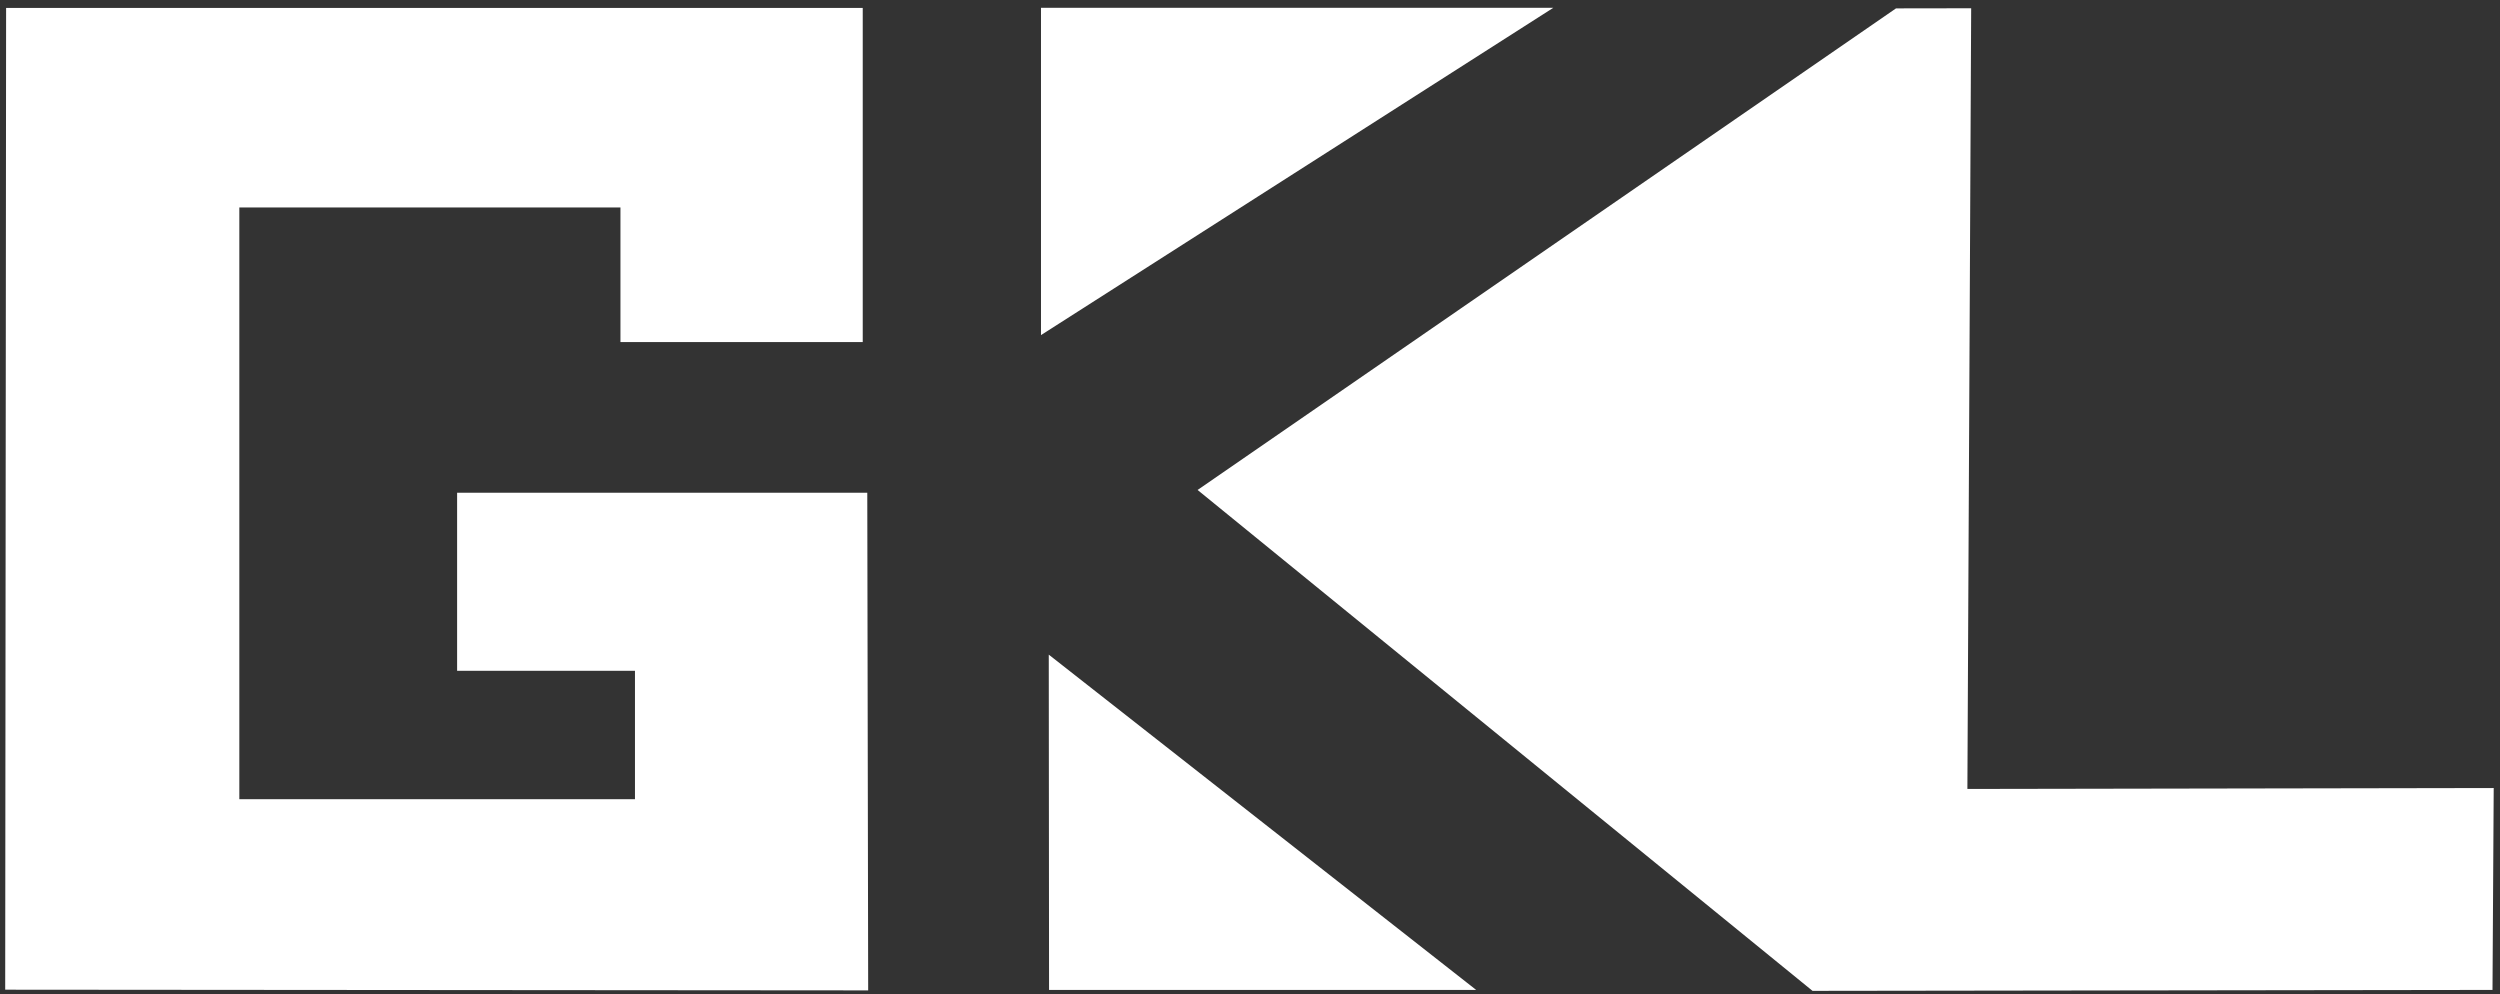
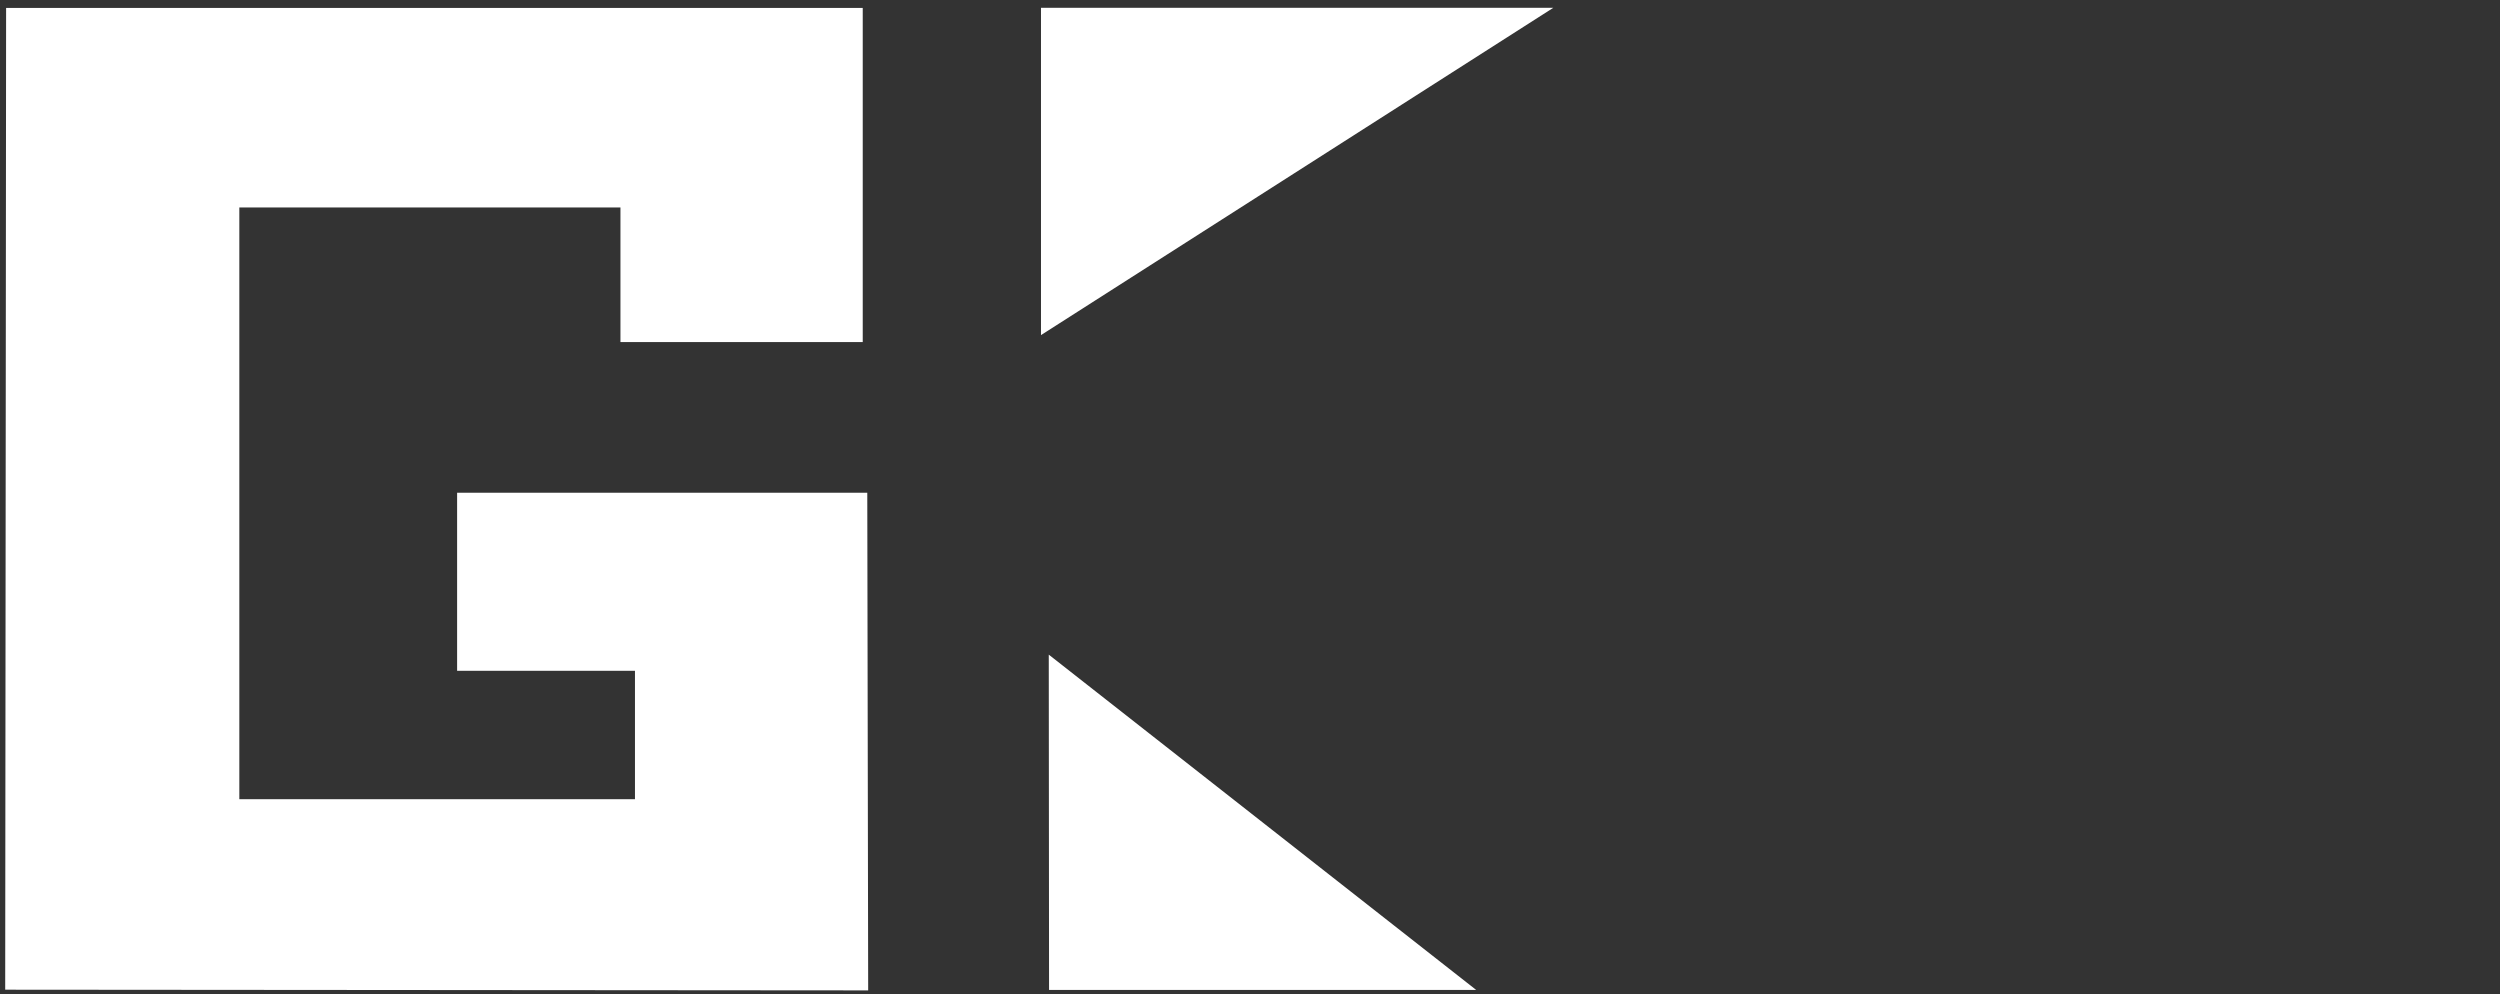
<svg xmlns="http://www.w3.org/2000/svg" version="1.1" id="Ebene_1" x="0px" y="0px" width="841.891px" height="334.801px" viewBox="0 0 841.891 334.801" enable-background="new 0 0 841.891 334.801" xml:space="preserve">
  <rect x="0" y="0" width="841.891" height="334.801" fill="#333333" stroke="none" />
  <polygon fill="#FFFFFF" points="353.178,220.453 353.277,333.363 497.107,333.363 " />
  <polygon fill="#FFFFFF" points="350.559,112.847 350.559,2.627 523.086,2.627 " />
-   <polygon fill="#FFFFFF" points="610.379,333.677 403.294,164.999 638.493,2.821 663.805,2.782 662.531,265.686 839.771,265.374   839.365,333.363 " />
  <polygon fill="#FFFFFF" points="2.057,2.665 290.531,2.665 290.531,115.183 208.942,115.183 208.942,69.869 80.595,69.869   80.595,269.134 213.831,269.134 213.831,225.896 153.936,225.896 153.936,165.938 292.061,165.938 292.364,333.519 1.751,333.285   " />
</svg>